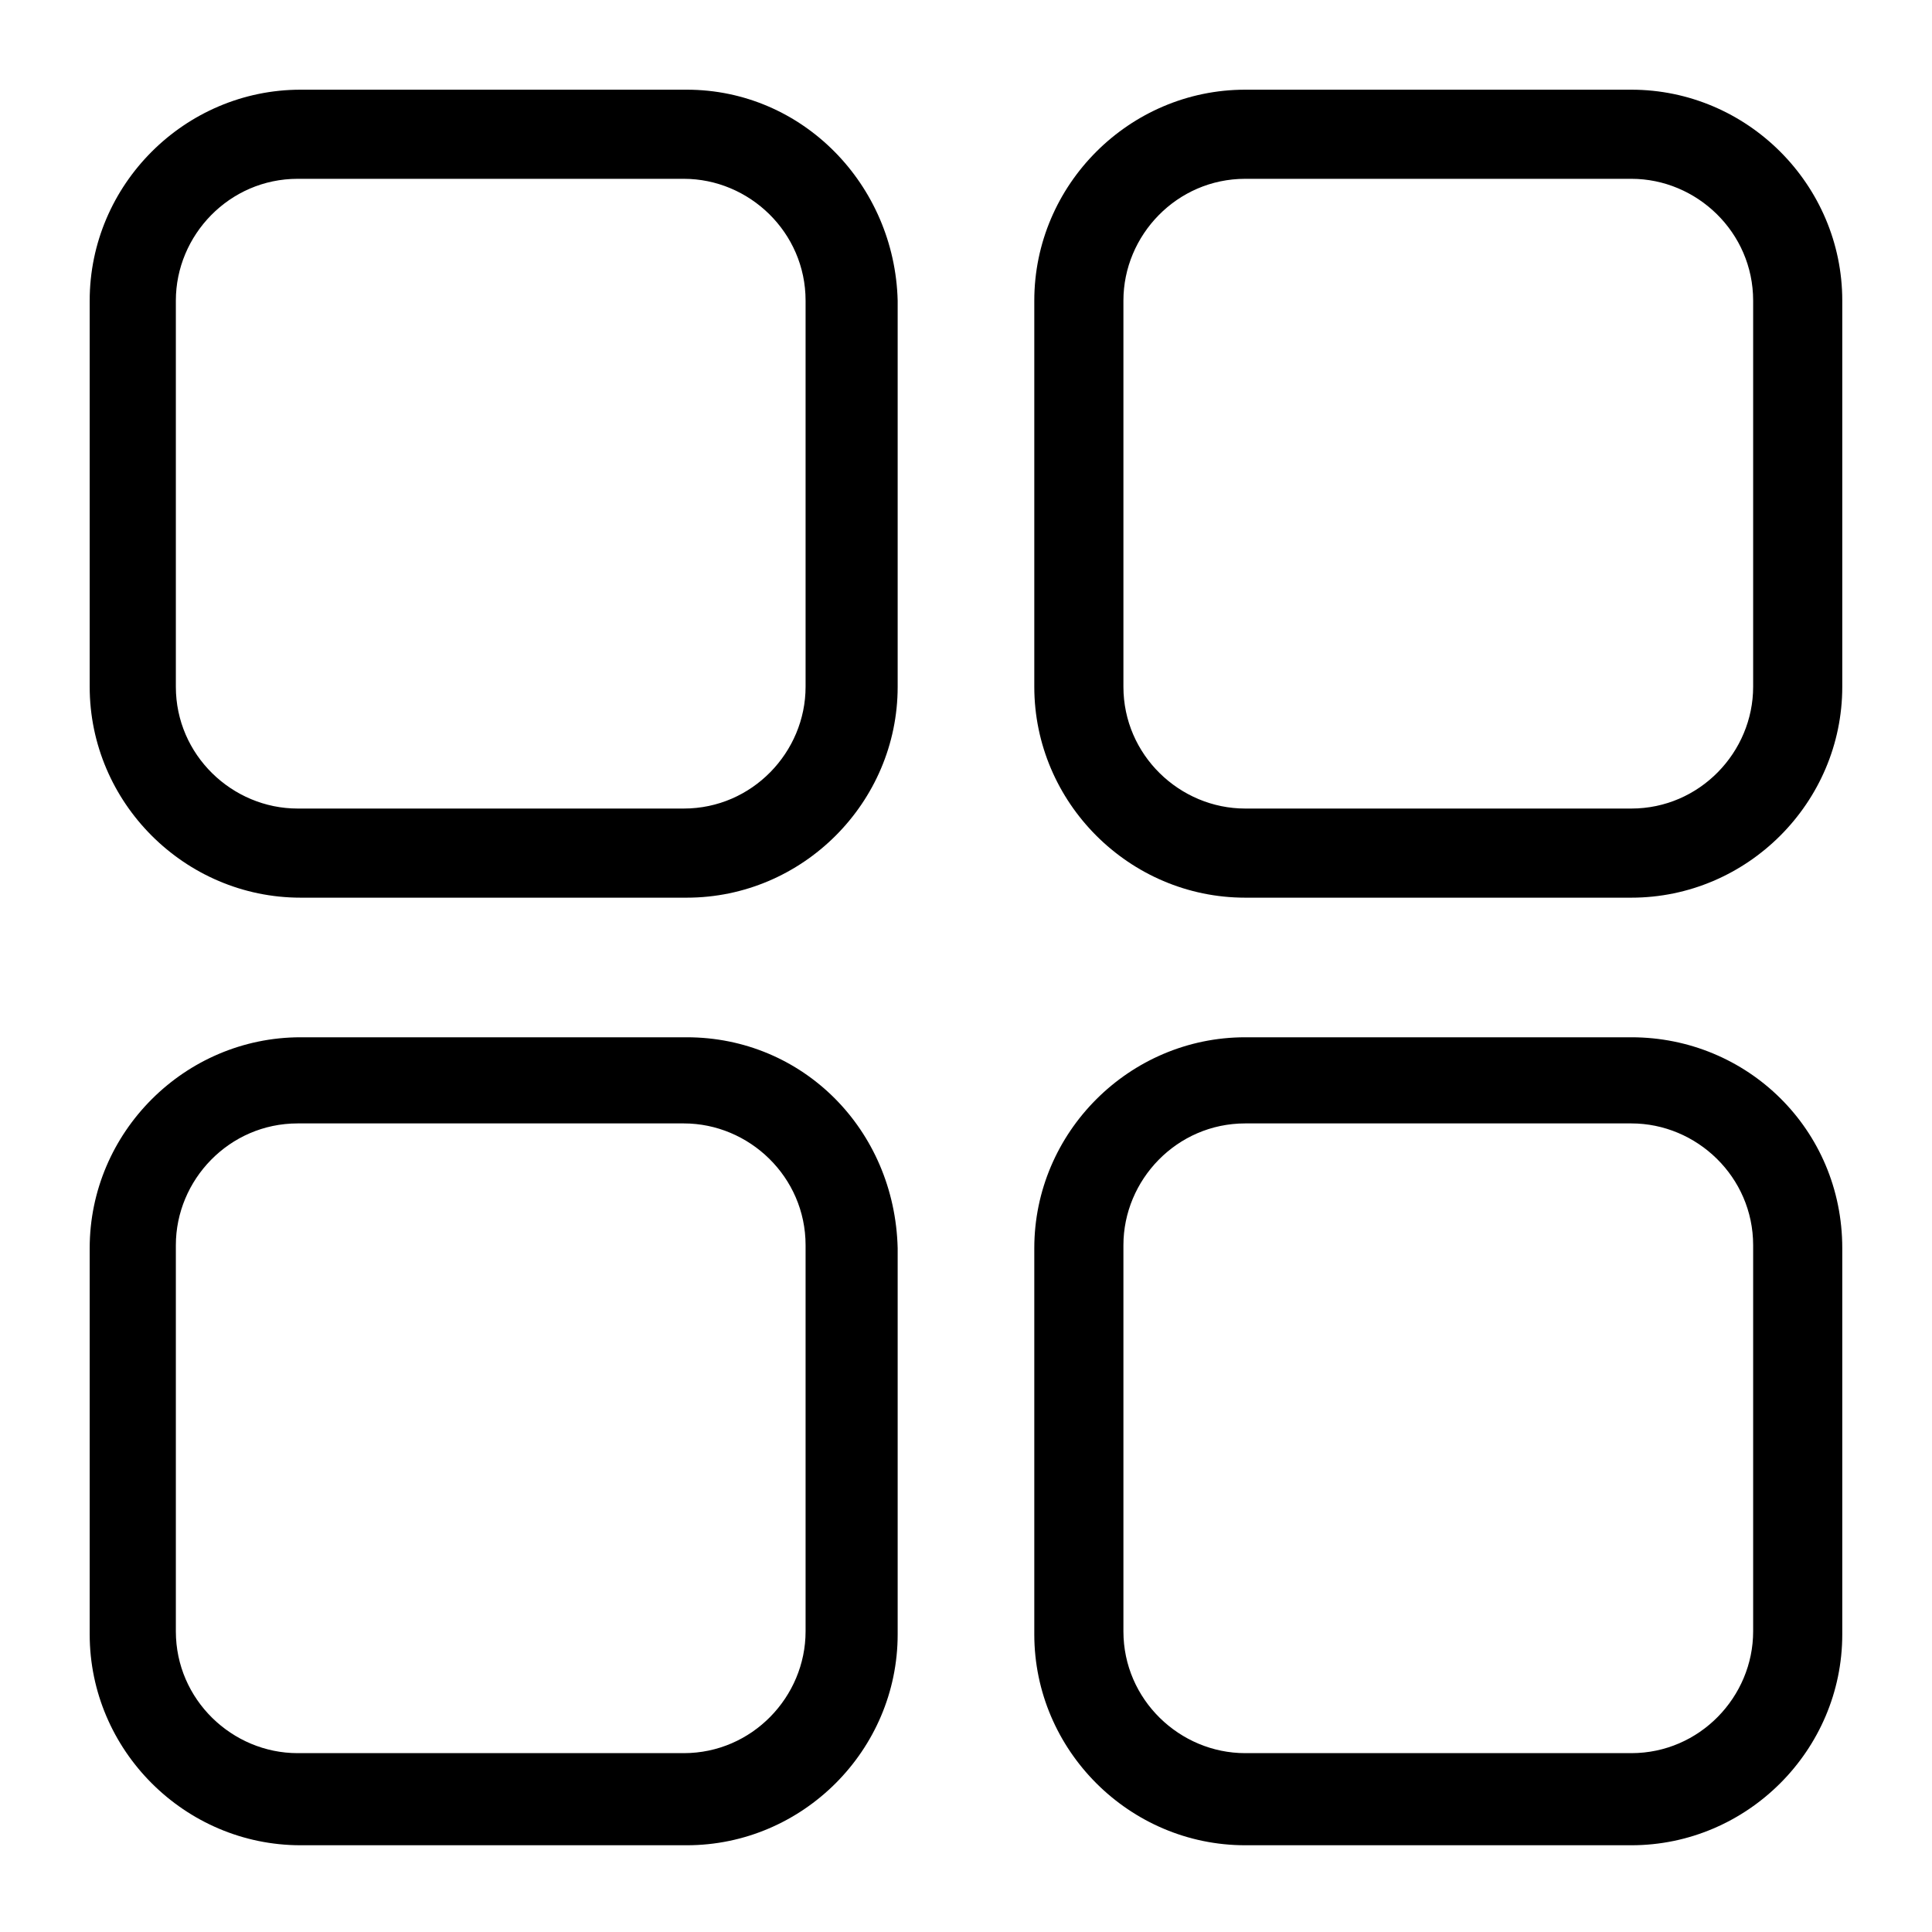
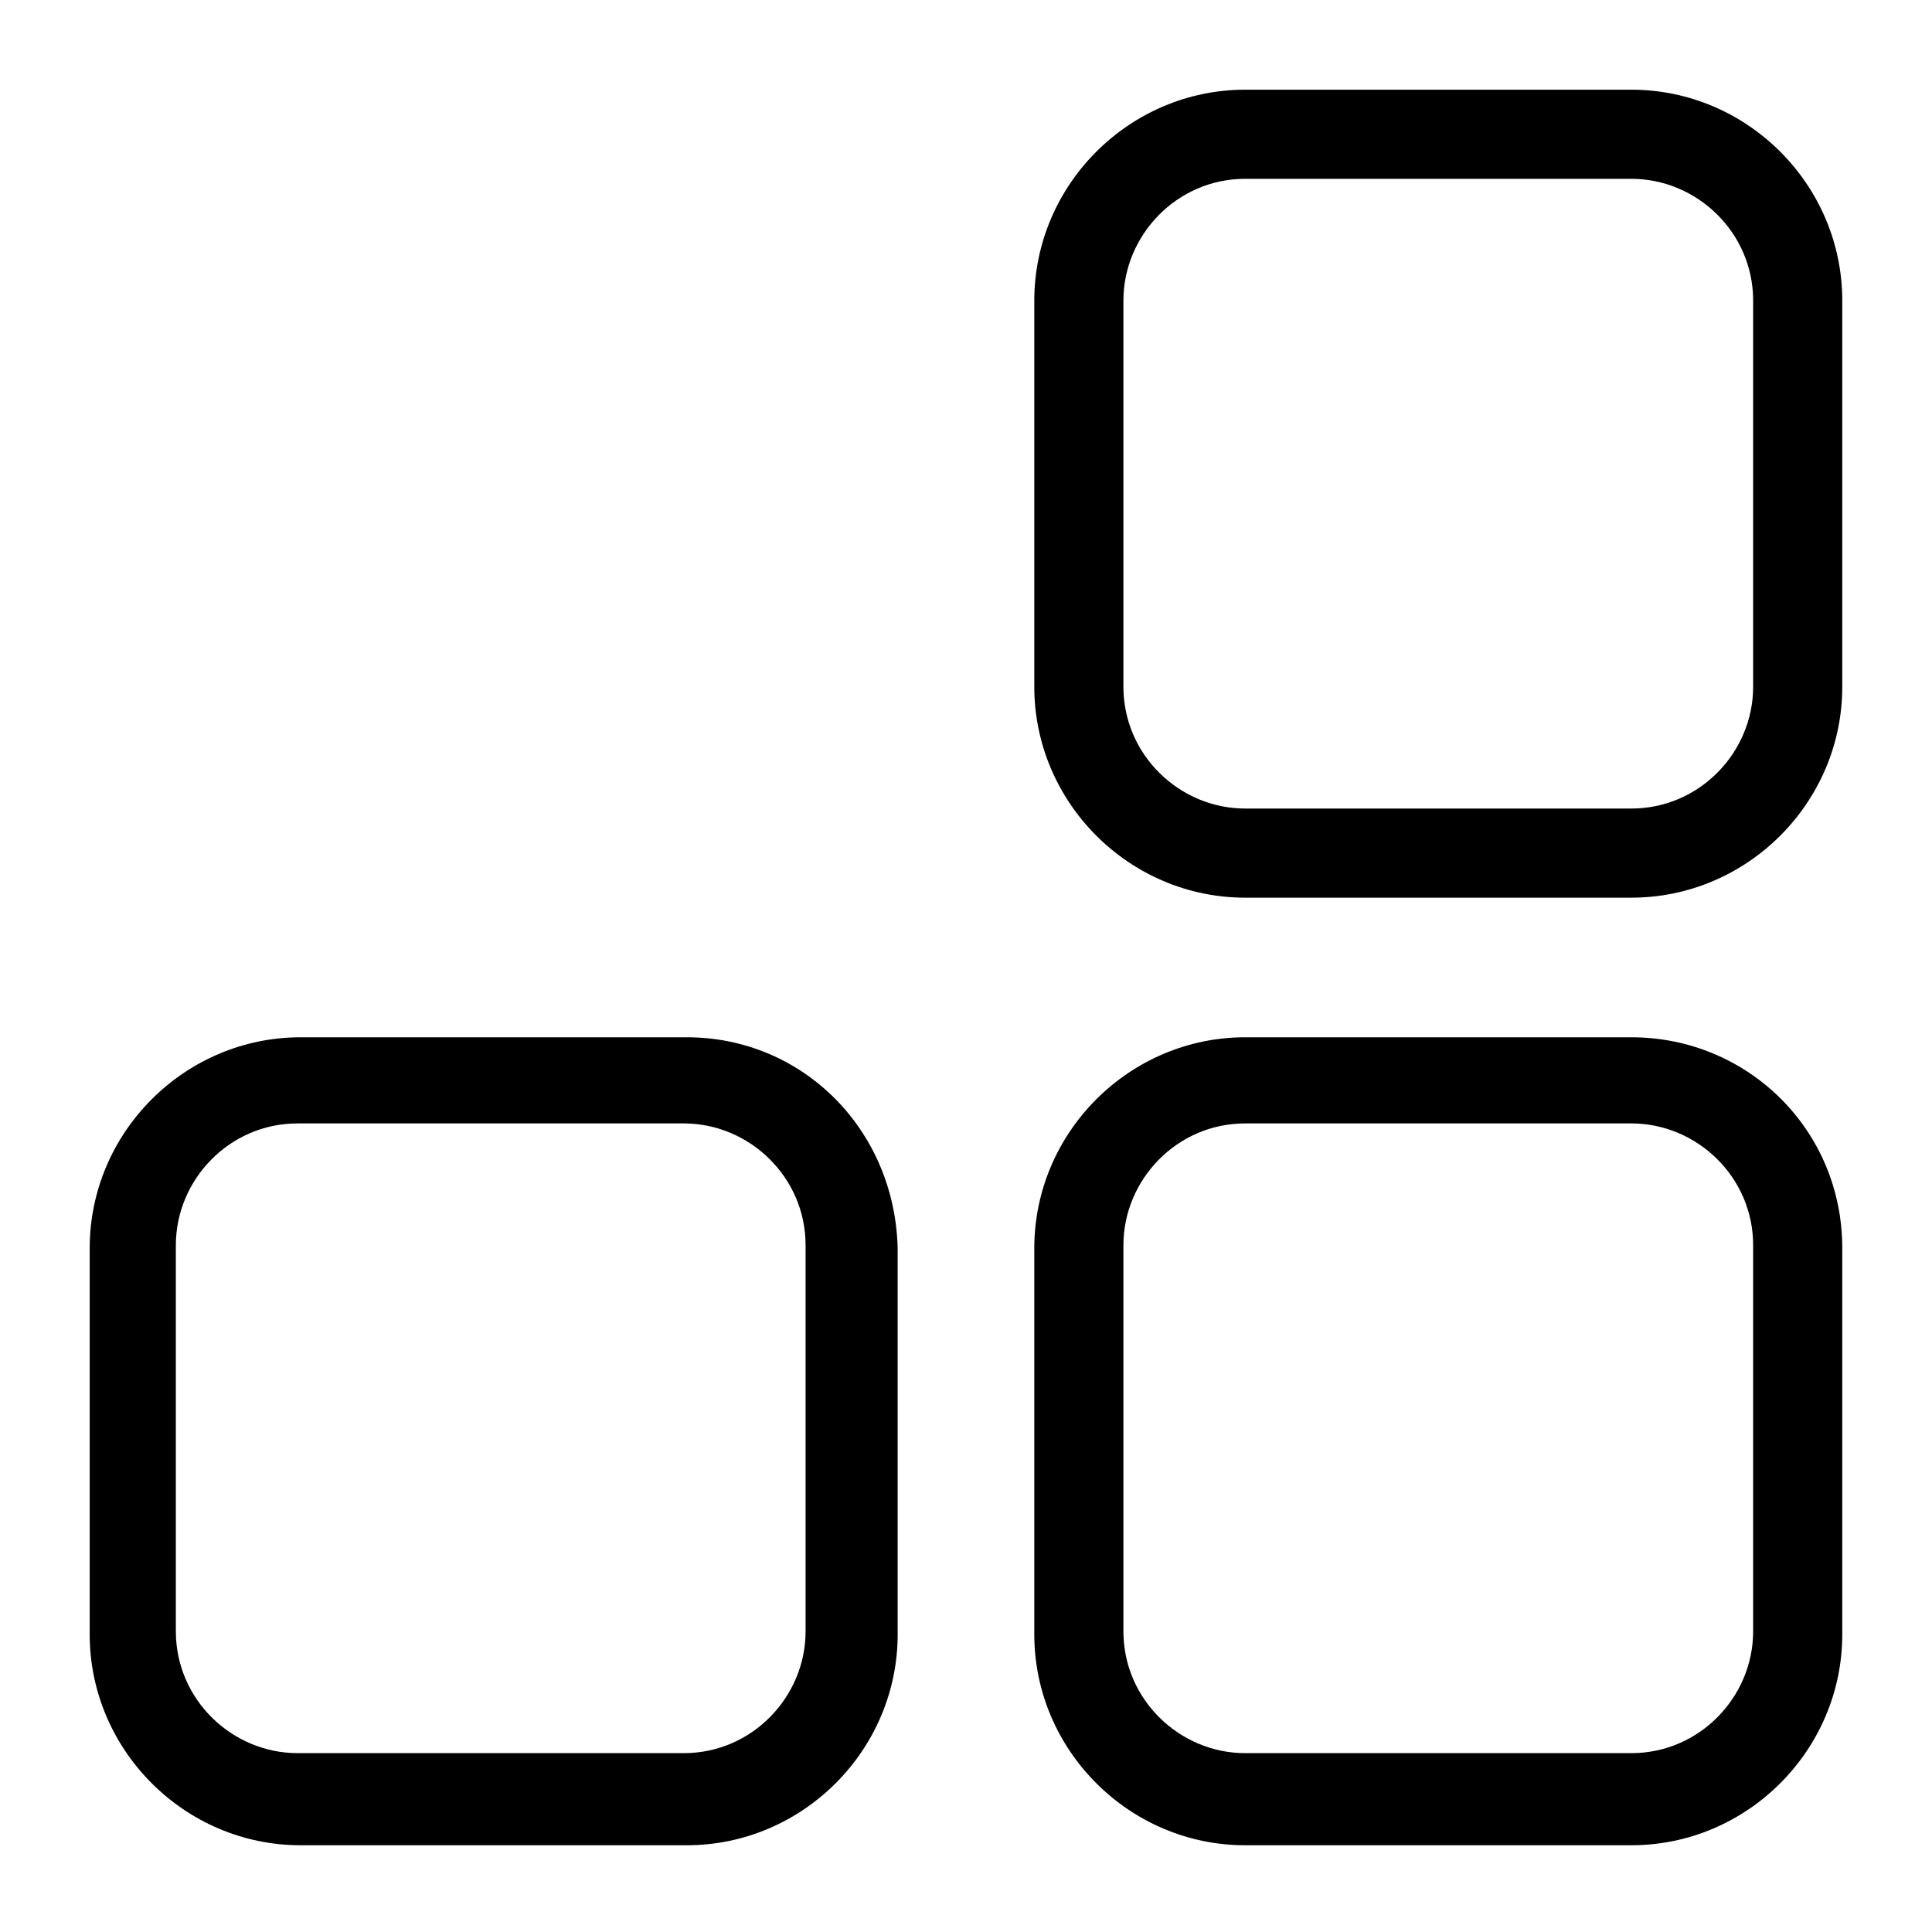
<svg xmlns="http://www.w3.org/2000/svg" fill="#000000" width="800px" height="800px" version="1.1" viewBox="144 144 512 512">
  <g>
-     <path d="m326 167.77h-102.34c-30.699 0-55.891 25.191-55.891 55.891v102.34c0 30.699 25.191 55.891 55.891 55.891h102.34c30.699 0 55.891-25.191 55.891-55.891v-102.34c-0.785-30.699-25.188-55.891-55.891-55.891zm31.488 158.23c0 17.32-14.168 32.273-32.273 32.273h-102.34c-17.32 0-32.273-14.168-32.273-32.273v-102.34c0-17.32 14.168-32.273 32.273-32.273h102.34c17.32 0 32.273 14.168 32.273 32.273z" />
    <path d="m576.33 167.77h-102.34c-30.699 0-55.891 25.191-55.891 55.891v102.34c0 30.699 25.191 55.891 55.891 55.891h102.34c30.699 0 55.891-25.191 55.891-55.891v-102.34c0-30.699-25.191-55.891-55.891-55.891zm32.273 158.23c0 17.32-14.168 32.273-32.273 32.273h-102.34c-17.32 0-32.273-14.168-32.273-32.273v-102.34c0-17.32 14.168-32.273 32.273-32.273h102.34c17.32 0 32.273 14.168 32.273 32.273z" />
    <path d="m326 418.89h-102.34c-30.699 0-55.891 25.191-55.891 55.891v102.34c0 30.699 25.191 55.891 55.891 55.891h102.34c30.699 0 55.891-25.191 55.891-55.891v-102.34c-0.785-31.488-25.188-55.891-55.891-55.891zm31.488 157.44c0 17.32-14.168 32.273-32.273 32.273h-102.34c-17.32 0-32.273-14.168-32.273-32.273v-102.34c0-17.32 14.168-32.273 32.273-32.273h102.34c17.32 0 32.273 14.168 32.273 32.273z" />
    <path d="m576.33 418.89h-102.34c-30.699 0-55.891 25.191-55.891 55.891v102.34c0 30.699 25.191 55.891 55.891 55.891h102.34c30.699 0 55.891-25.191 55.891-55.891v-102.34c0-31.488-25.191-55.891-55.891-55.891zm32.273 157.44c0 17.32-14.168 32.273-32.273 32.273h-102.34c-17.32 0-32.273-14.168-32.273-32.273v-102.34c0-17.32 14.168-32.273 32.273-32.273h102.34c17.32 0 32.273 14.168 32.273 32.273z" />
  </g>
</svg>